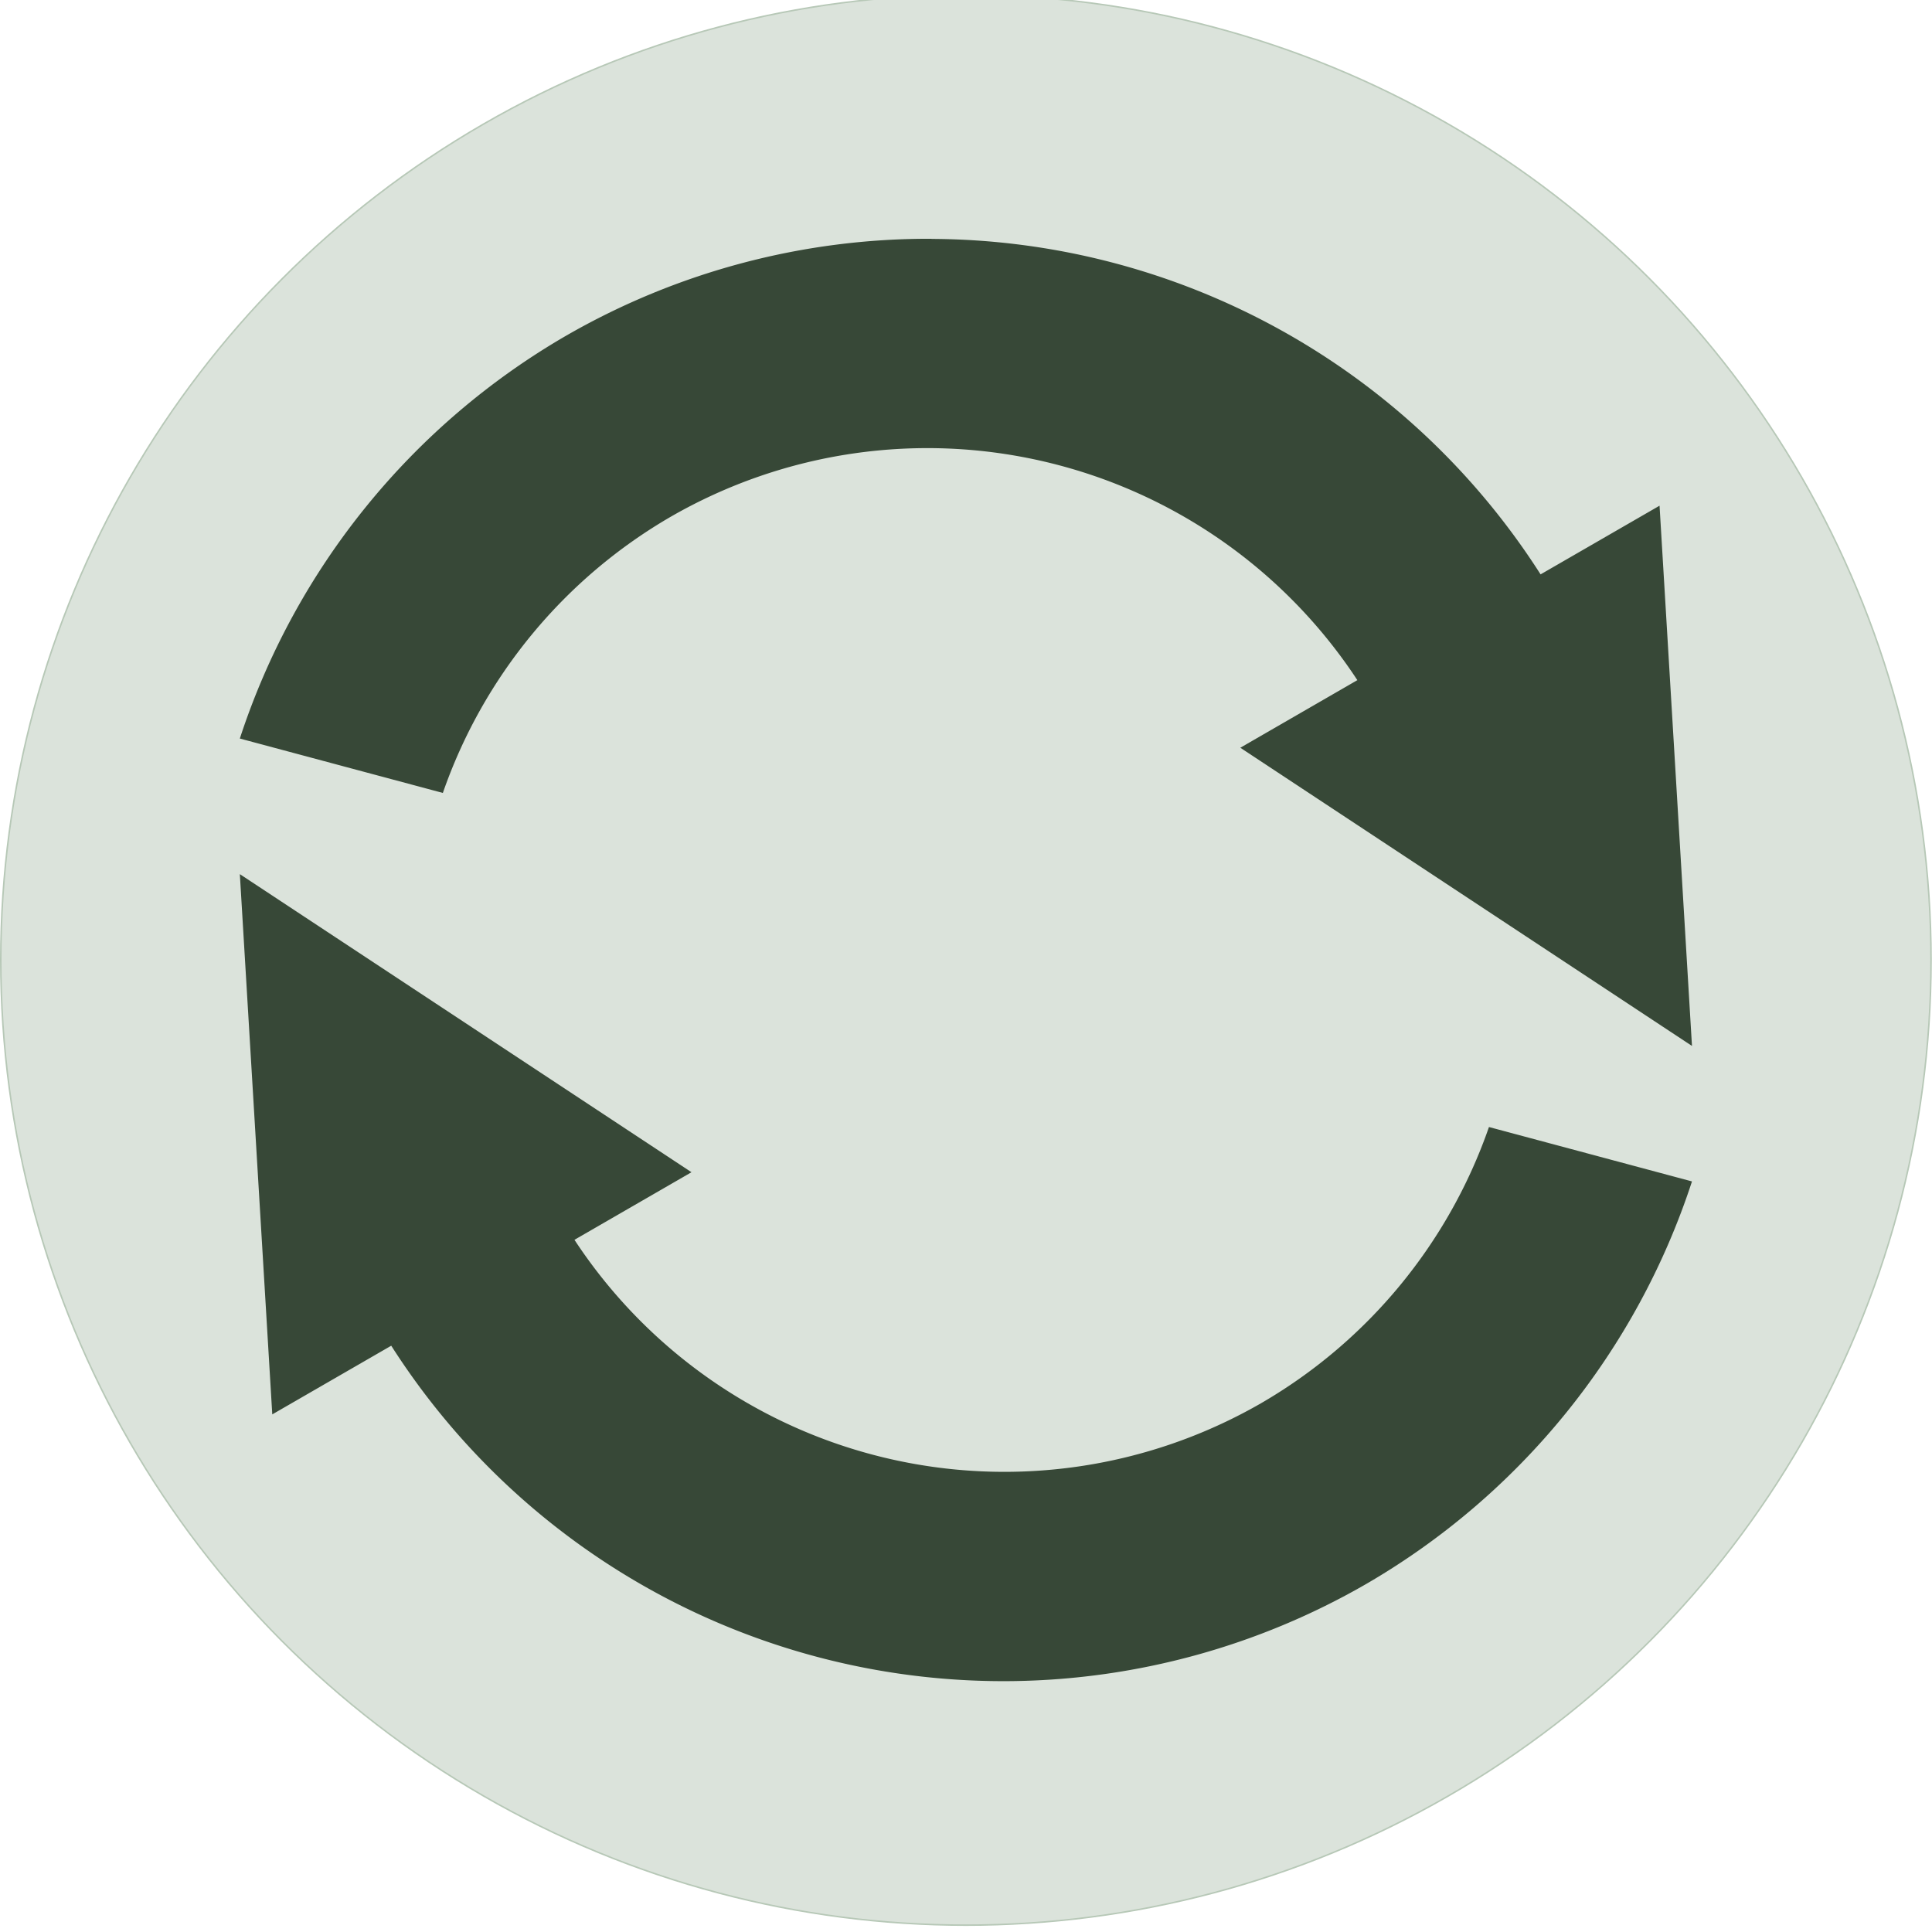
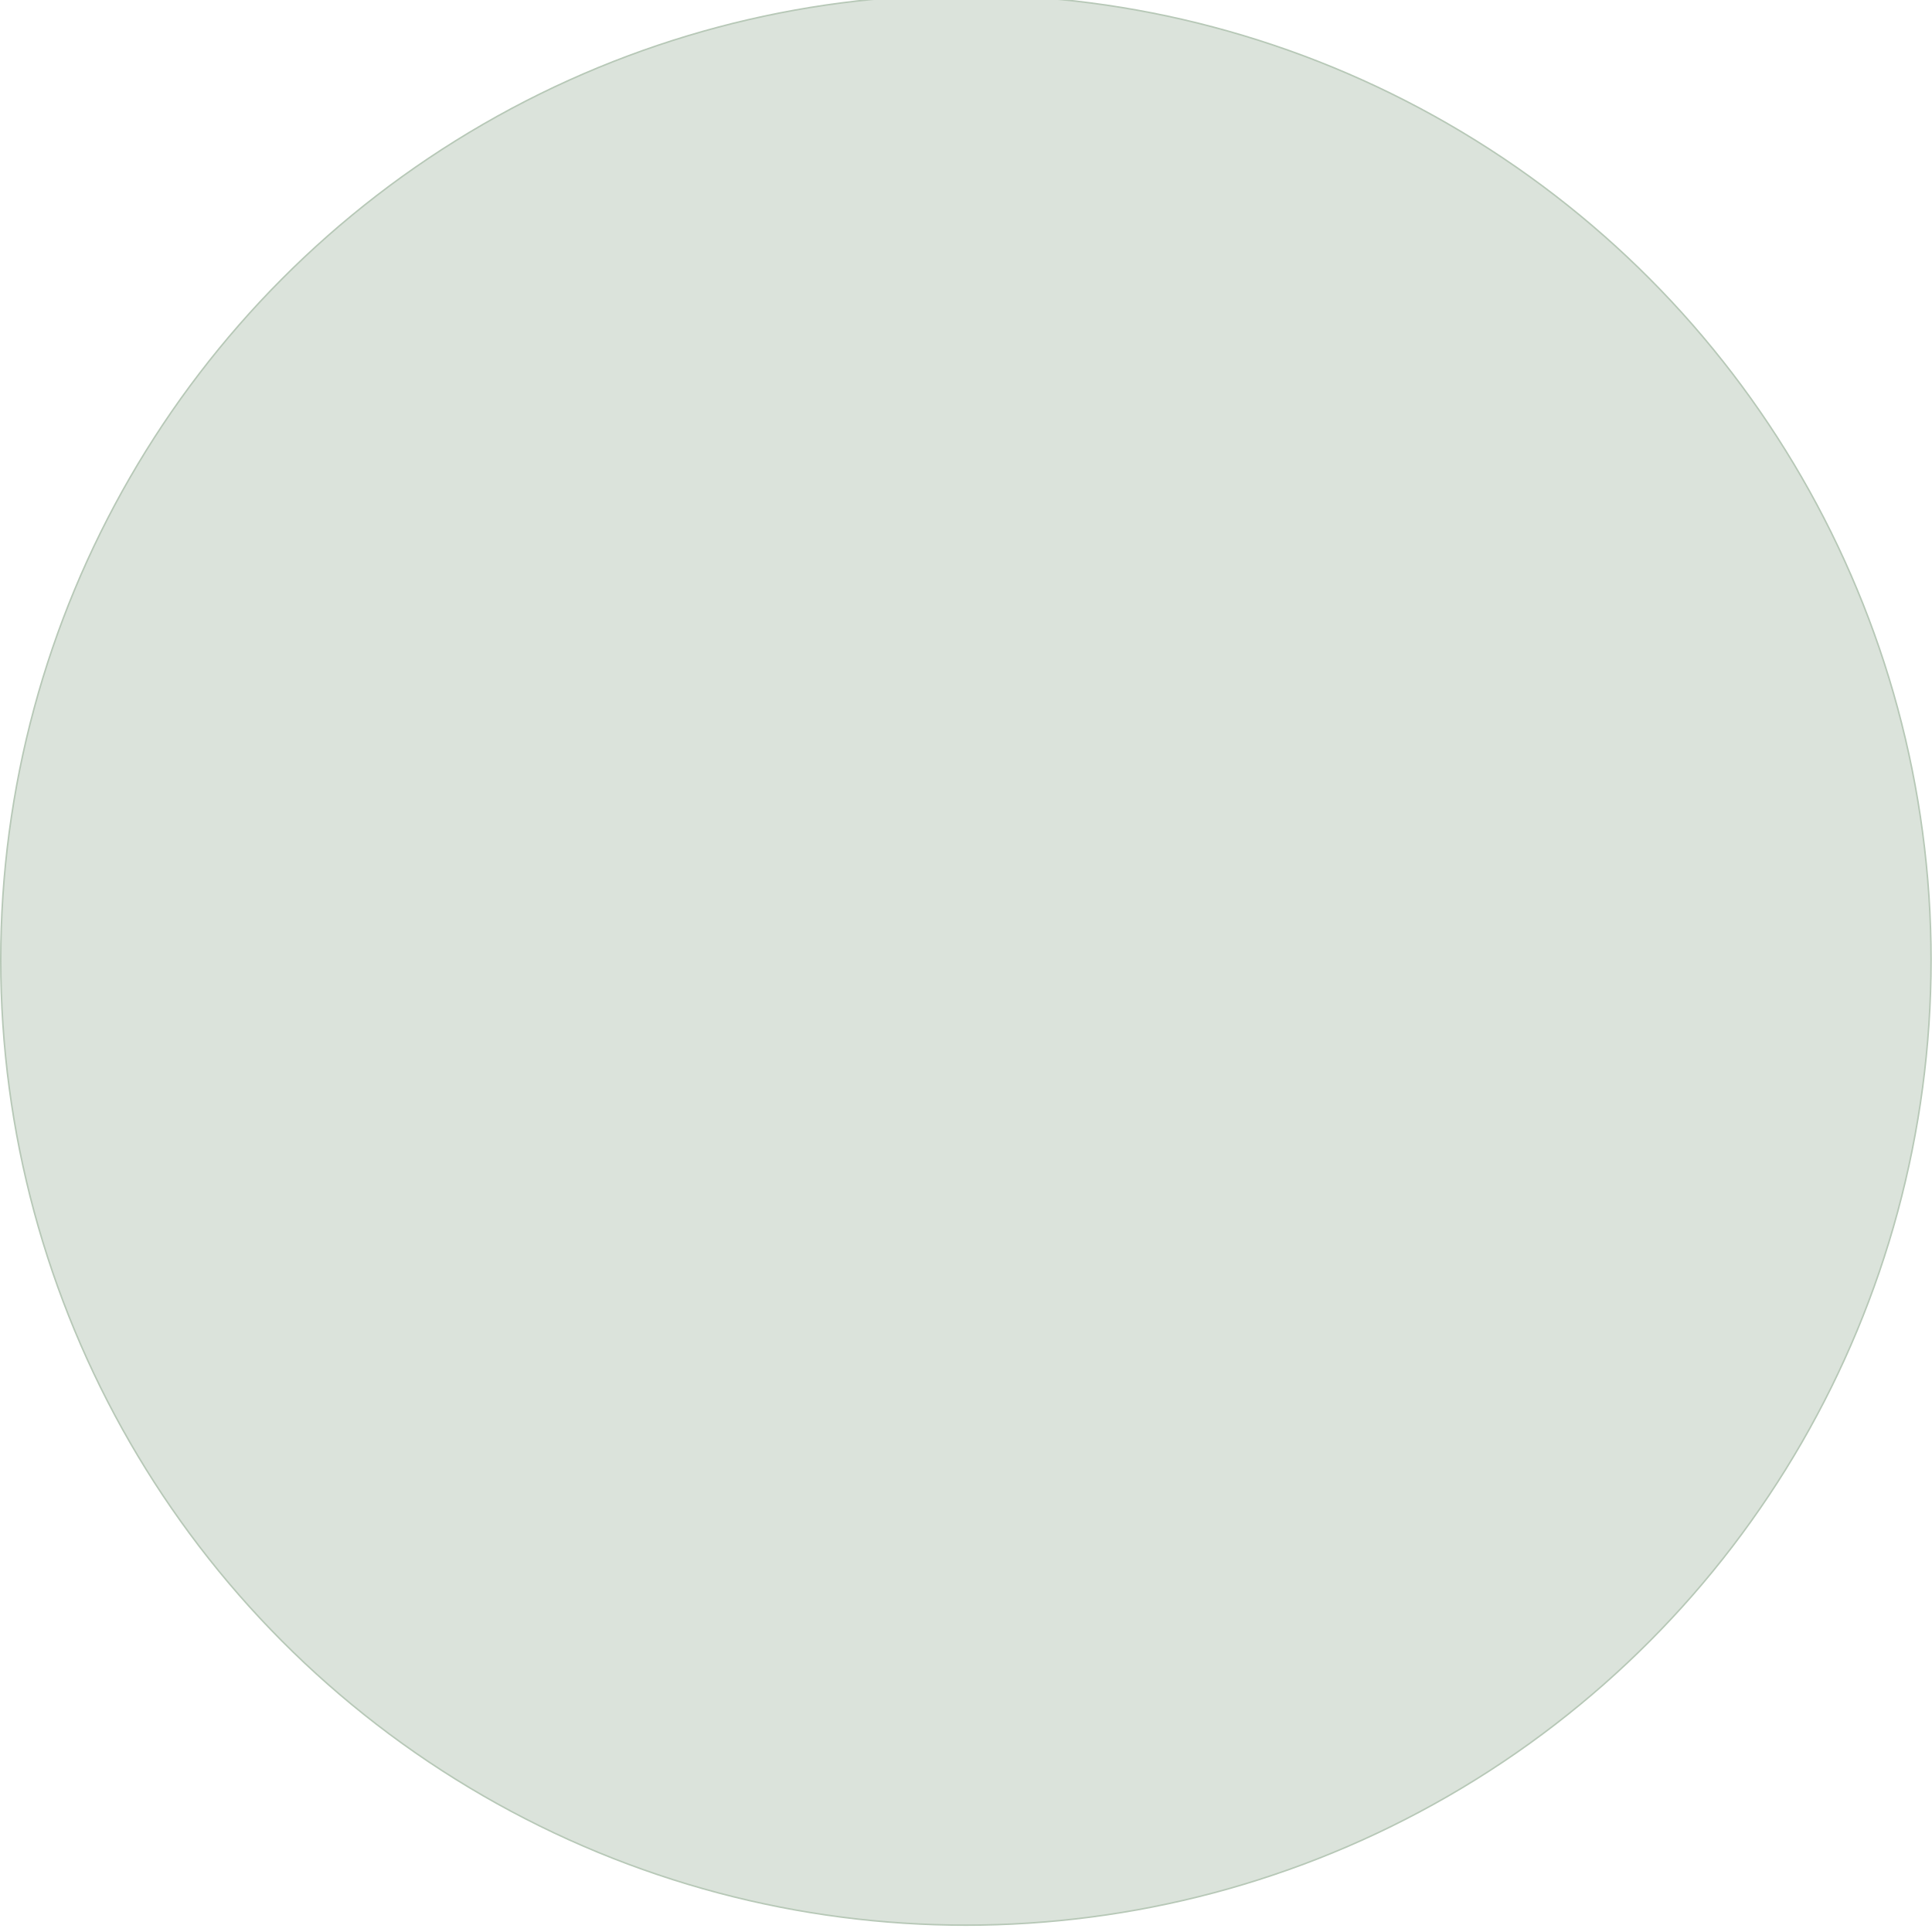
<svg xmlns="http://www.w3.org/2000/svg" width="128" height="128" viewBox="0 0 128 128" id="svg2" version="1.1">
  <defs id="defs4" />
  <g id="layer1" transform="translate(24,-884.362)">
    <g transform="matrix(4.009,0,0,4.009,-24.15,-3014.378)" id="g1013" style="stroke-width:0.249">
      <ellipse ry="15.95" rx="15.95" cy="988.362" cx="16" id="path4809-9" style="fill:#dbe3db;fill-opacity:1;stroke:#b7c8b7;stroke-width:0.025;stroke-linejoin:round;stroke-miterlimit:4;stroke-dasharray:none;stroke-opacity:1" />
-       <path id="path4182" d="m 15.432,976.443 a 12,12 0 0 0 -6.043,1.604 12,12 0 0 0 -5.388,6.655 l 3.355,0.899 a 8.5,8.5 0 0 1 3.767,-4.565 8.5,8.5 0 0 1 11.346,2.701 l -1.934,1.117 7.464,4.928 -0.536,-8.928 -1.966,1.135 a 12,12 0 0 0 -10.065,-5.544 z m -11.431,10.5 0.536,8.928 1.966,-1.135 a 12,12 0 0 0 16.108,3.94 12,12 0 0 0 5.388,-6.655 l -3.355,-0.899 a 8.5,8.5 0 0 1 -3.767,4.565 8.5,8.5 0 0 1 -11.346,-2.701 l 1.934,-1.117 z" style="opacity:1;fill:#374837;fill-opacity:1;stroke:none;stroke-width:3.886;stroke-linecap:square;stroke-linejoin:round;stroke-miterlimit:4;stroke-dasharray:none;stroke-opacity:1" />
    </g>
  </g>
</svg>